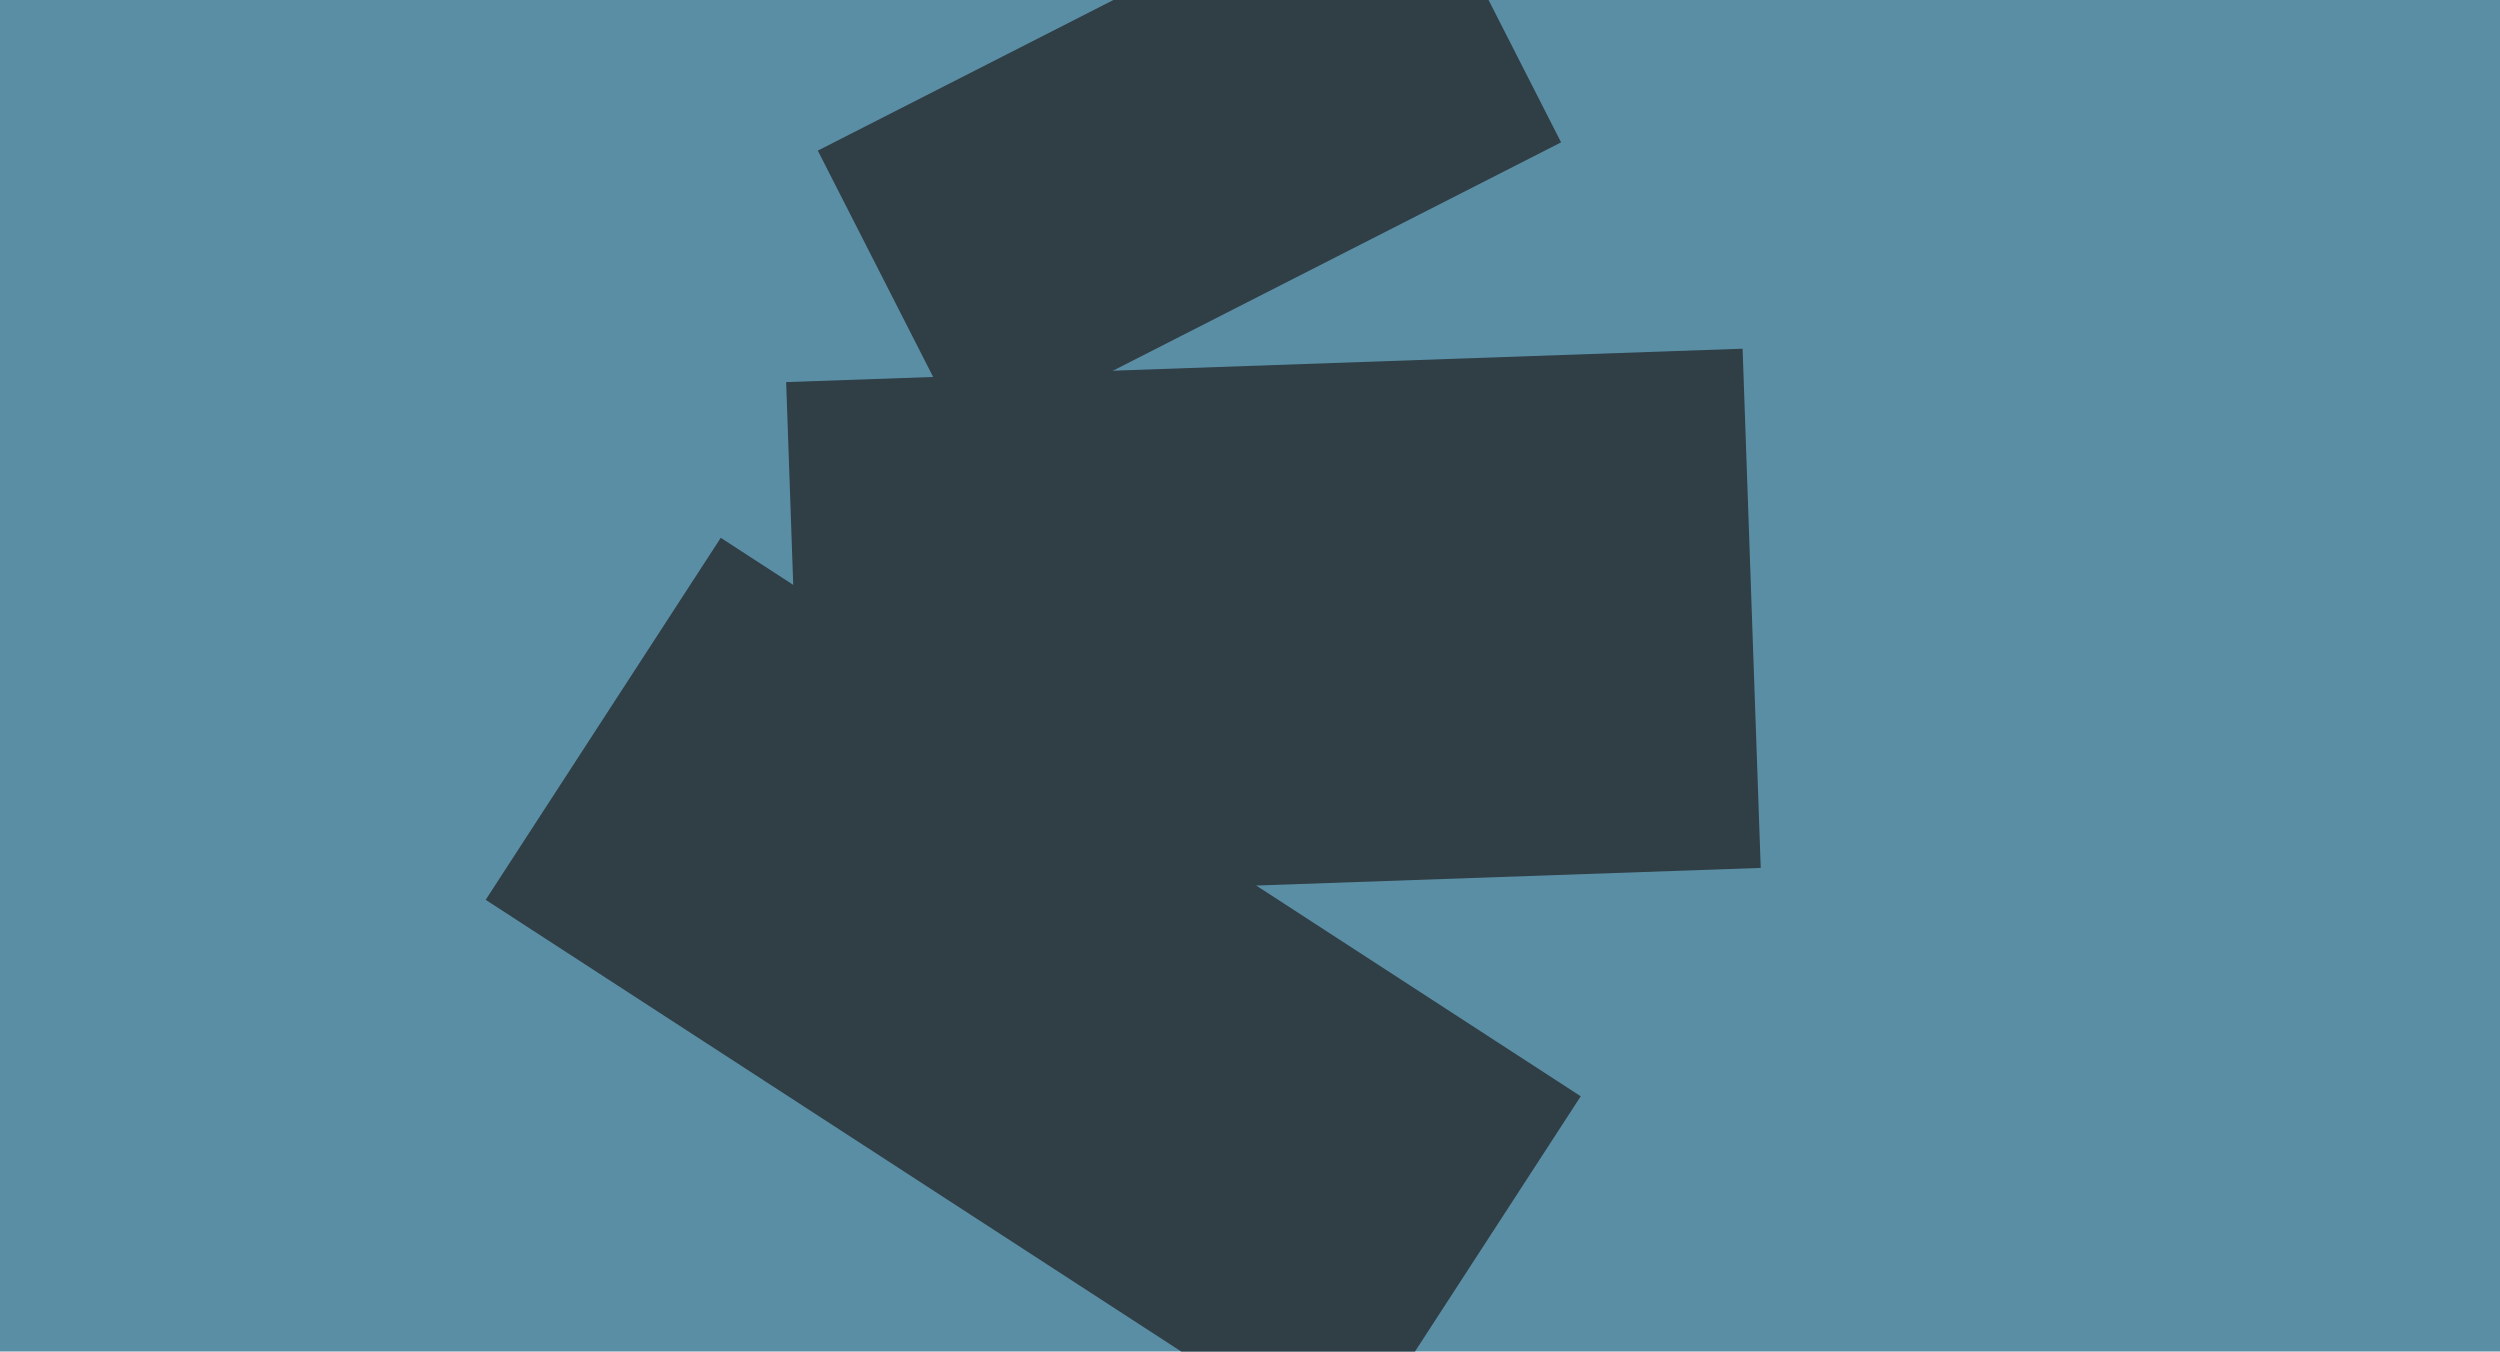
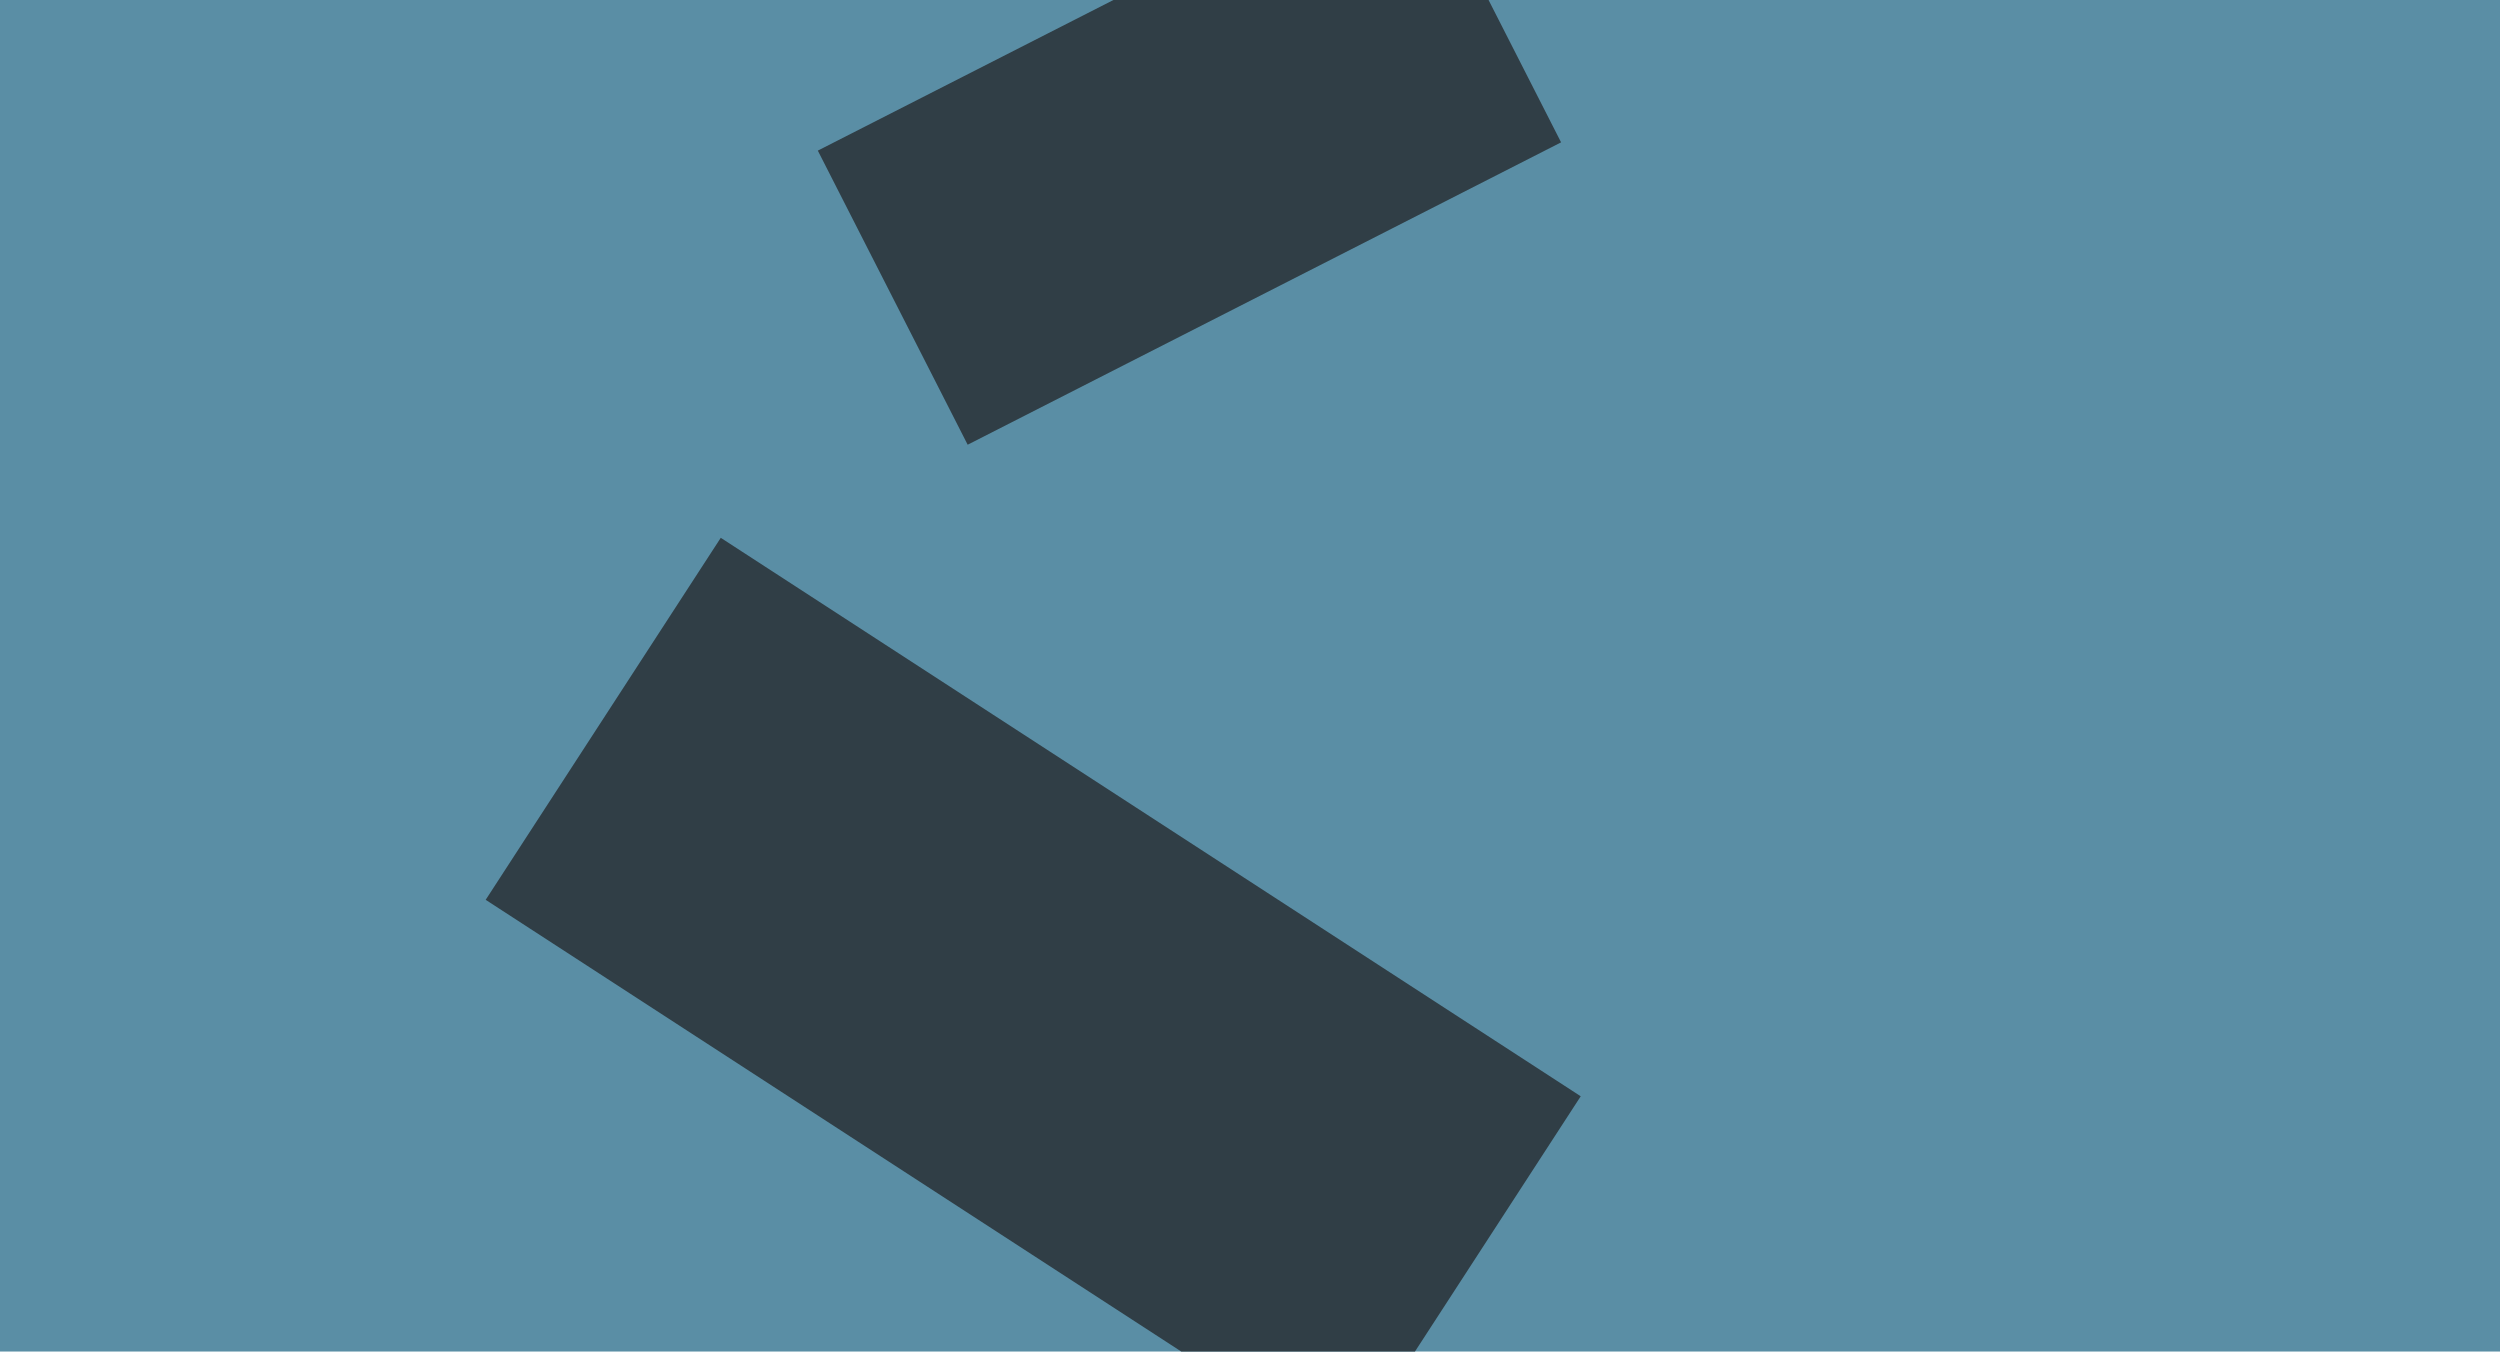
<svg xmlns="http://www.w3.org/2000/svg" width="640px" height="346px">
  <rect width="640" height="346" fill="rgb(90,142,165)" />
  <polygon points="344.484,373.32 124.333,230.353 184.516,137.68 404.667,280.647" fill="rgb(48,62,70)" />
  <polygon points="247.723,113.848 209.361,38.558 361.277,-38.848 399.639,36.442" fill="rgb(48,62,70)" />
-   <polygon points="205.895,230.735 201.254,97.816 446.105,89.265 450.746,222.184" fill="rgb(48,62,70)" />
</svg>